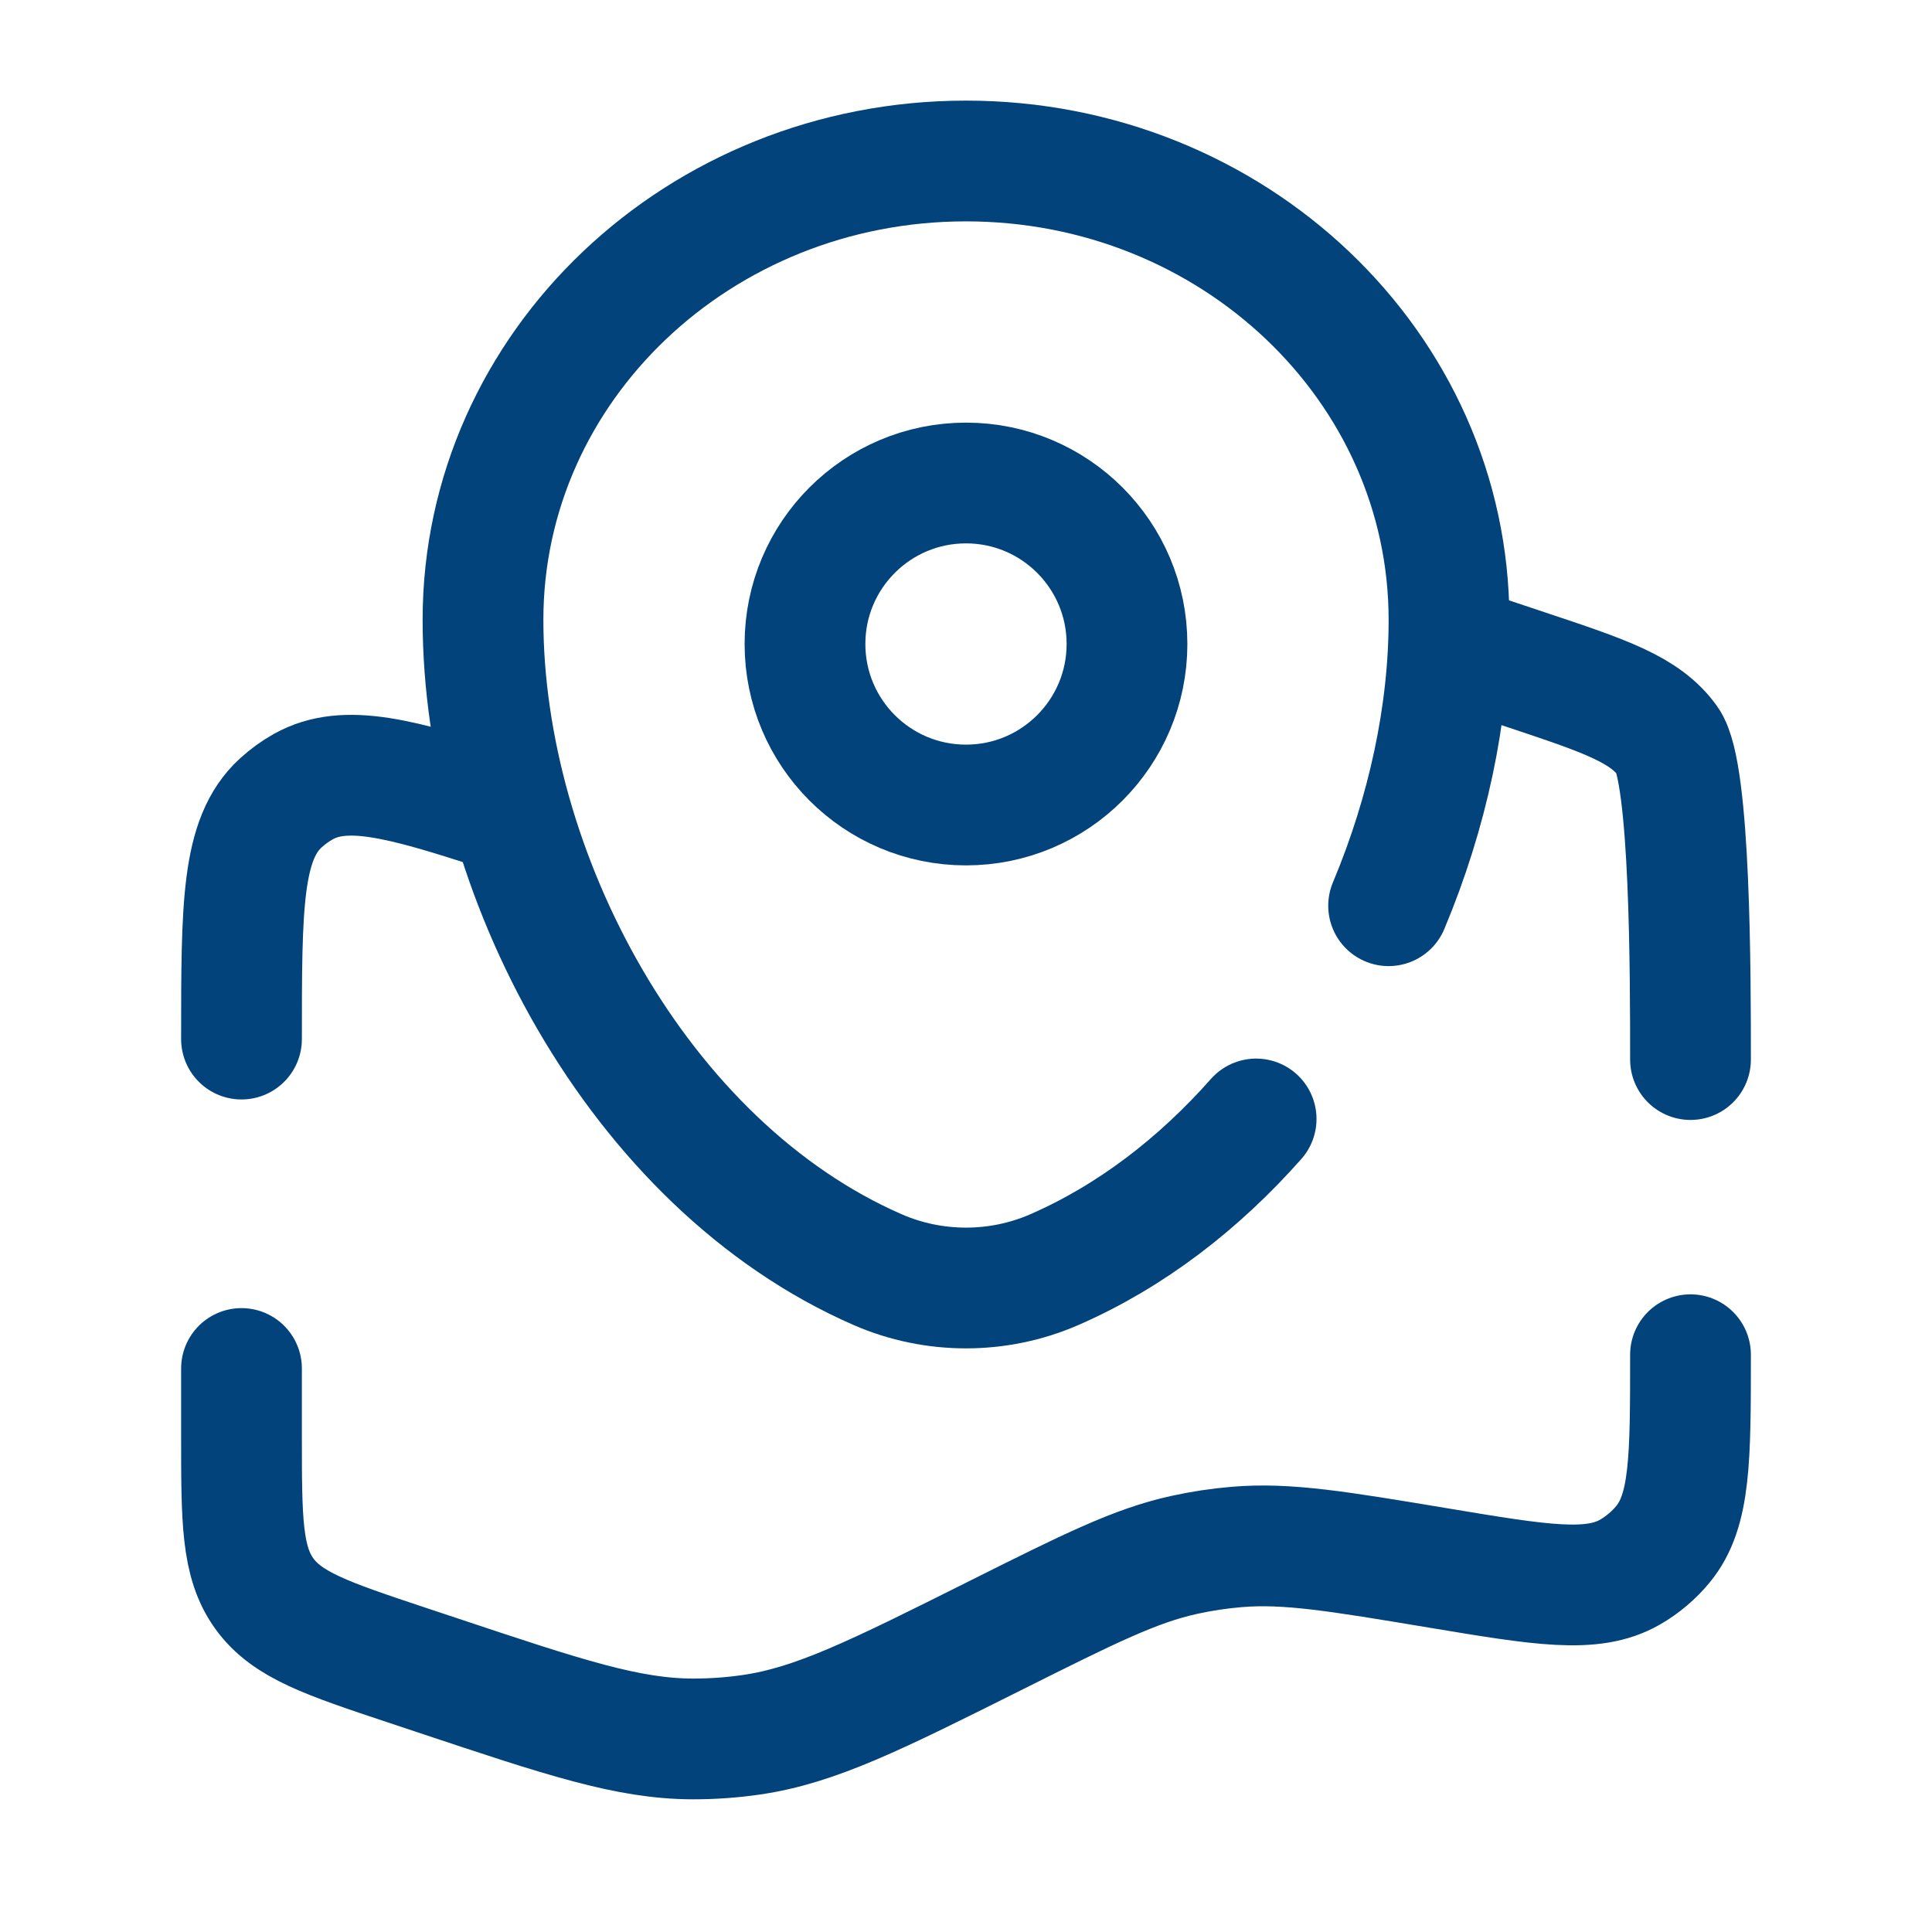
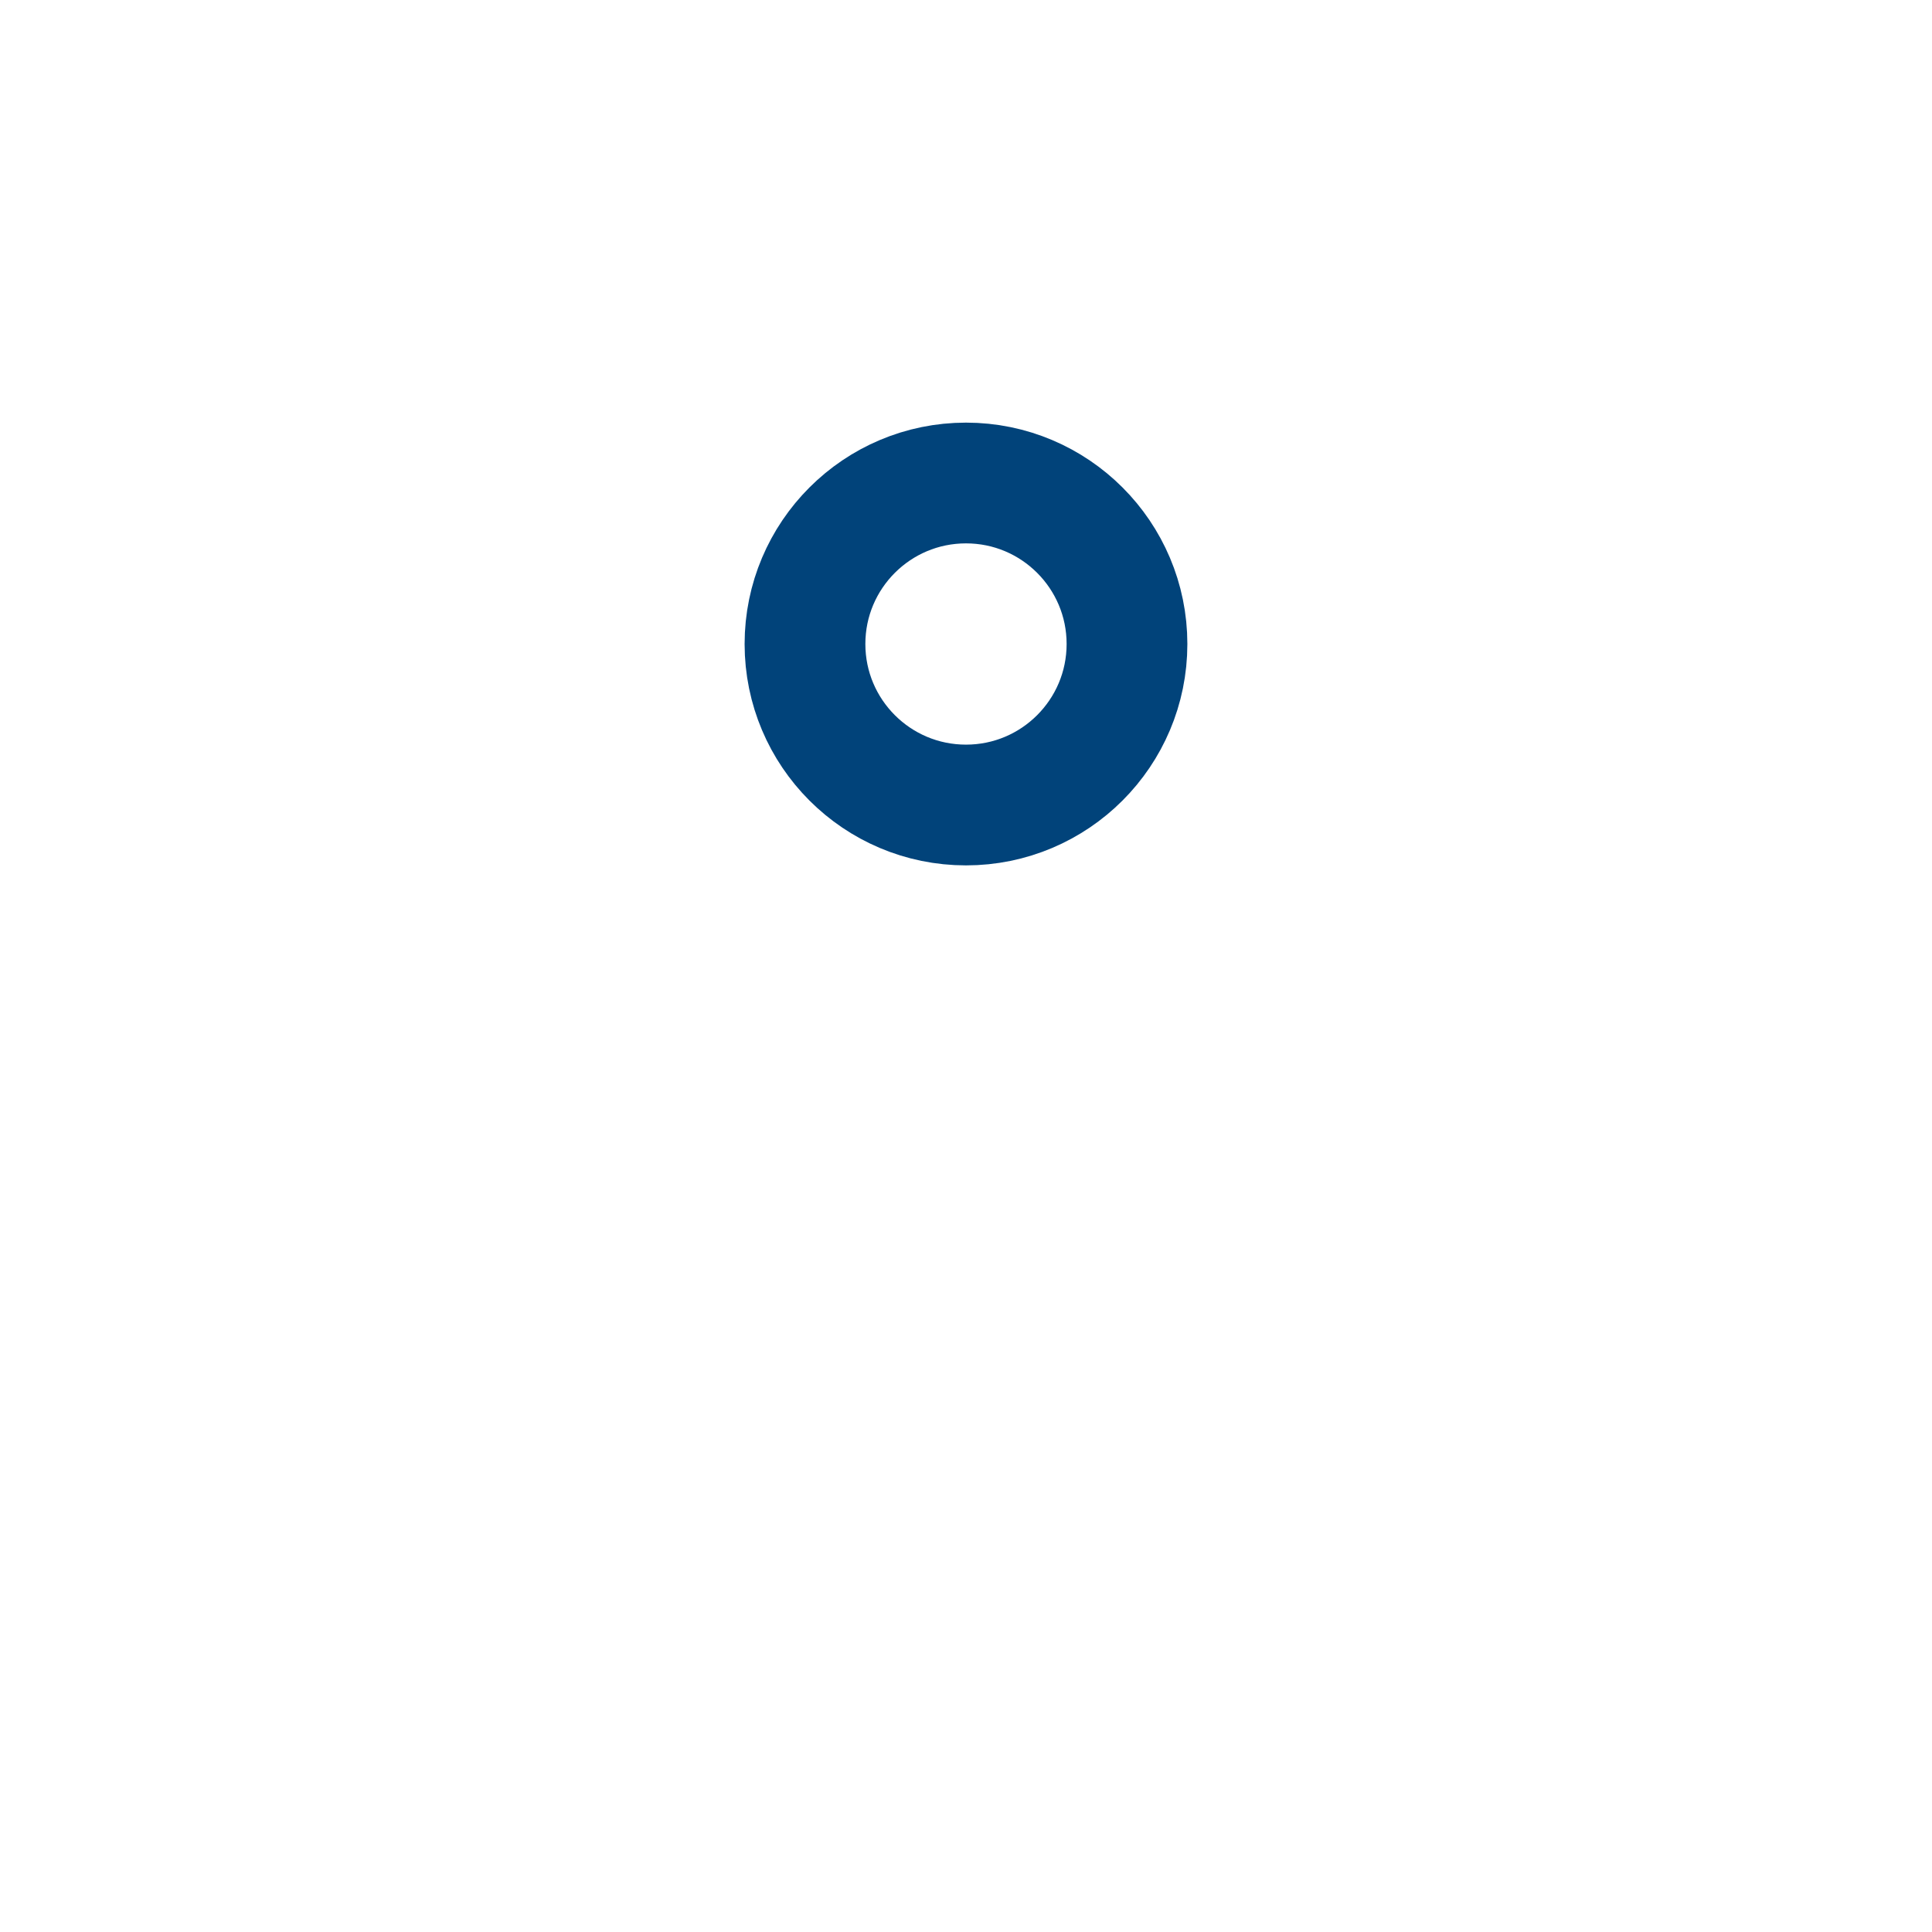
<svg xmlns="http://www.w3.org/2000/svg" width="70" height="70" viewBox="0 0 70 70" fill="none">
-   <path d="M61.25 38.39C61.25 35.346 61.25 27.991 60.424 26.845C59.598 25.699 58.154 25.218 55.267 24.256L52.5 23.333M61.25 49.084C61.25 52.85 61.25 54.732 60.259 55.942C59.923 56.352 59.514 56.698 59.054 56.963C57.698 57.741 55.841 57.432 52.127 56.813C48.462 56.202 46.63 55.897 44.814 56.049C44.177 56.102 43.544 56.197 42.919 56.334C41.138 56.722 39.462 57.56 36.11 59.236C31.736 61.424 29.549 62.517 27.221 62.854C26.52 62.956 25.812 63.006 25.103 63.005C22.751 63 20.451 62.234 15.852 60.7L14.733 60.328C11.845 59.365 10.402 58.884 9.576 57.738C8.75 56.592 8.75 55.07 8.75 52.026V49.583M8.75 37.648C8.75 32.81 8.75 30.391 10.175 29.09C10.424 28.862 10.699 28.664 10.993 28.499C12.496 27.661 14.483 28.179 18.151 29.385" stroke="#01437A" stroke-width="4.375" stroke-linecap="round" />
-   <path d="M50.312 32.816C51.729 29.439 52.5 25.844 52.5 22.459C52.5 13.277 44.665 5.833 35 5.833C25.335 5.833 17.5 13.277 17.5 22.459C17.5 31.569 23.085 42.2 31.8 46.002C33.831 46.888 36.169 46.888 38.2 46.002C40.983 44.788 43.447 42.877 45.512 40.542" stroke="#01437A" stroke-width="4.375" stroke-linecap="round" />
  <path d="M35 29.167C38.221 29.167 40.833 26.555 40.833 23.333C40.833 20.112 38.221 17.5 35 17.5C31.778 17.5 29.166 20.112 29.166 23.333C29.166 26.555 31.778 29.167 35 29.167Z" stroke="#01437A" stroke-width="4.375" />
</svg>